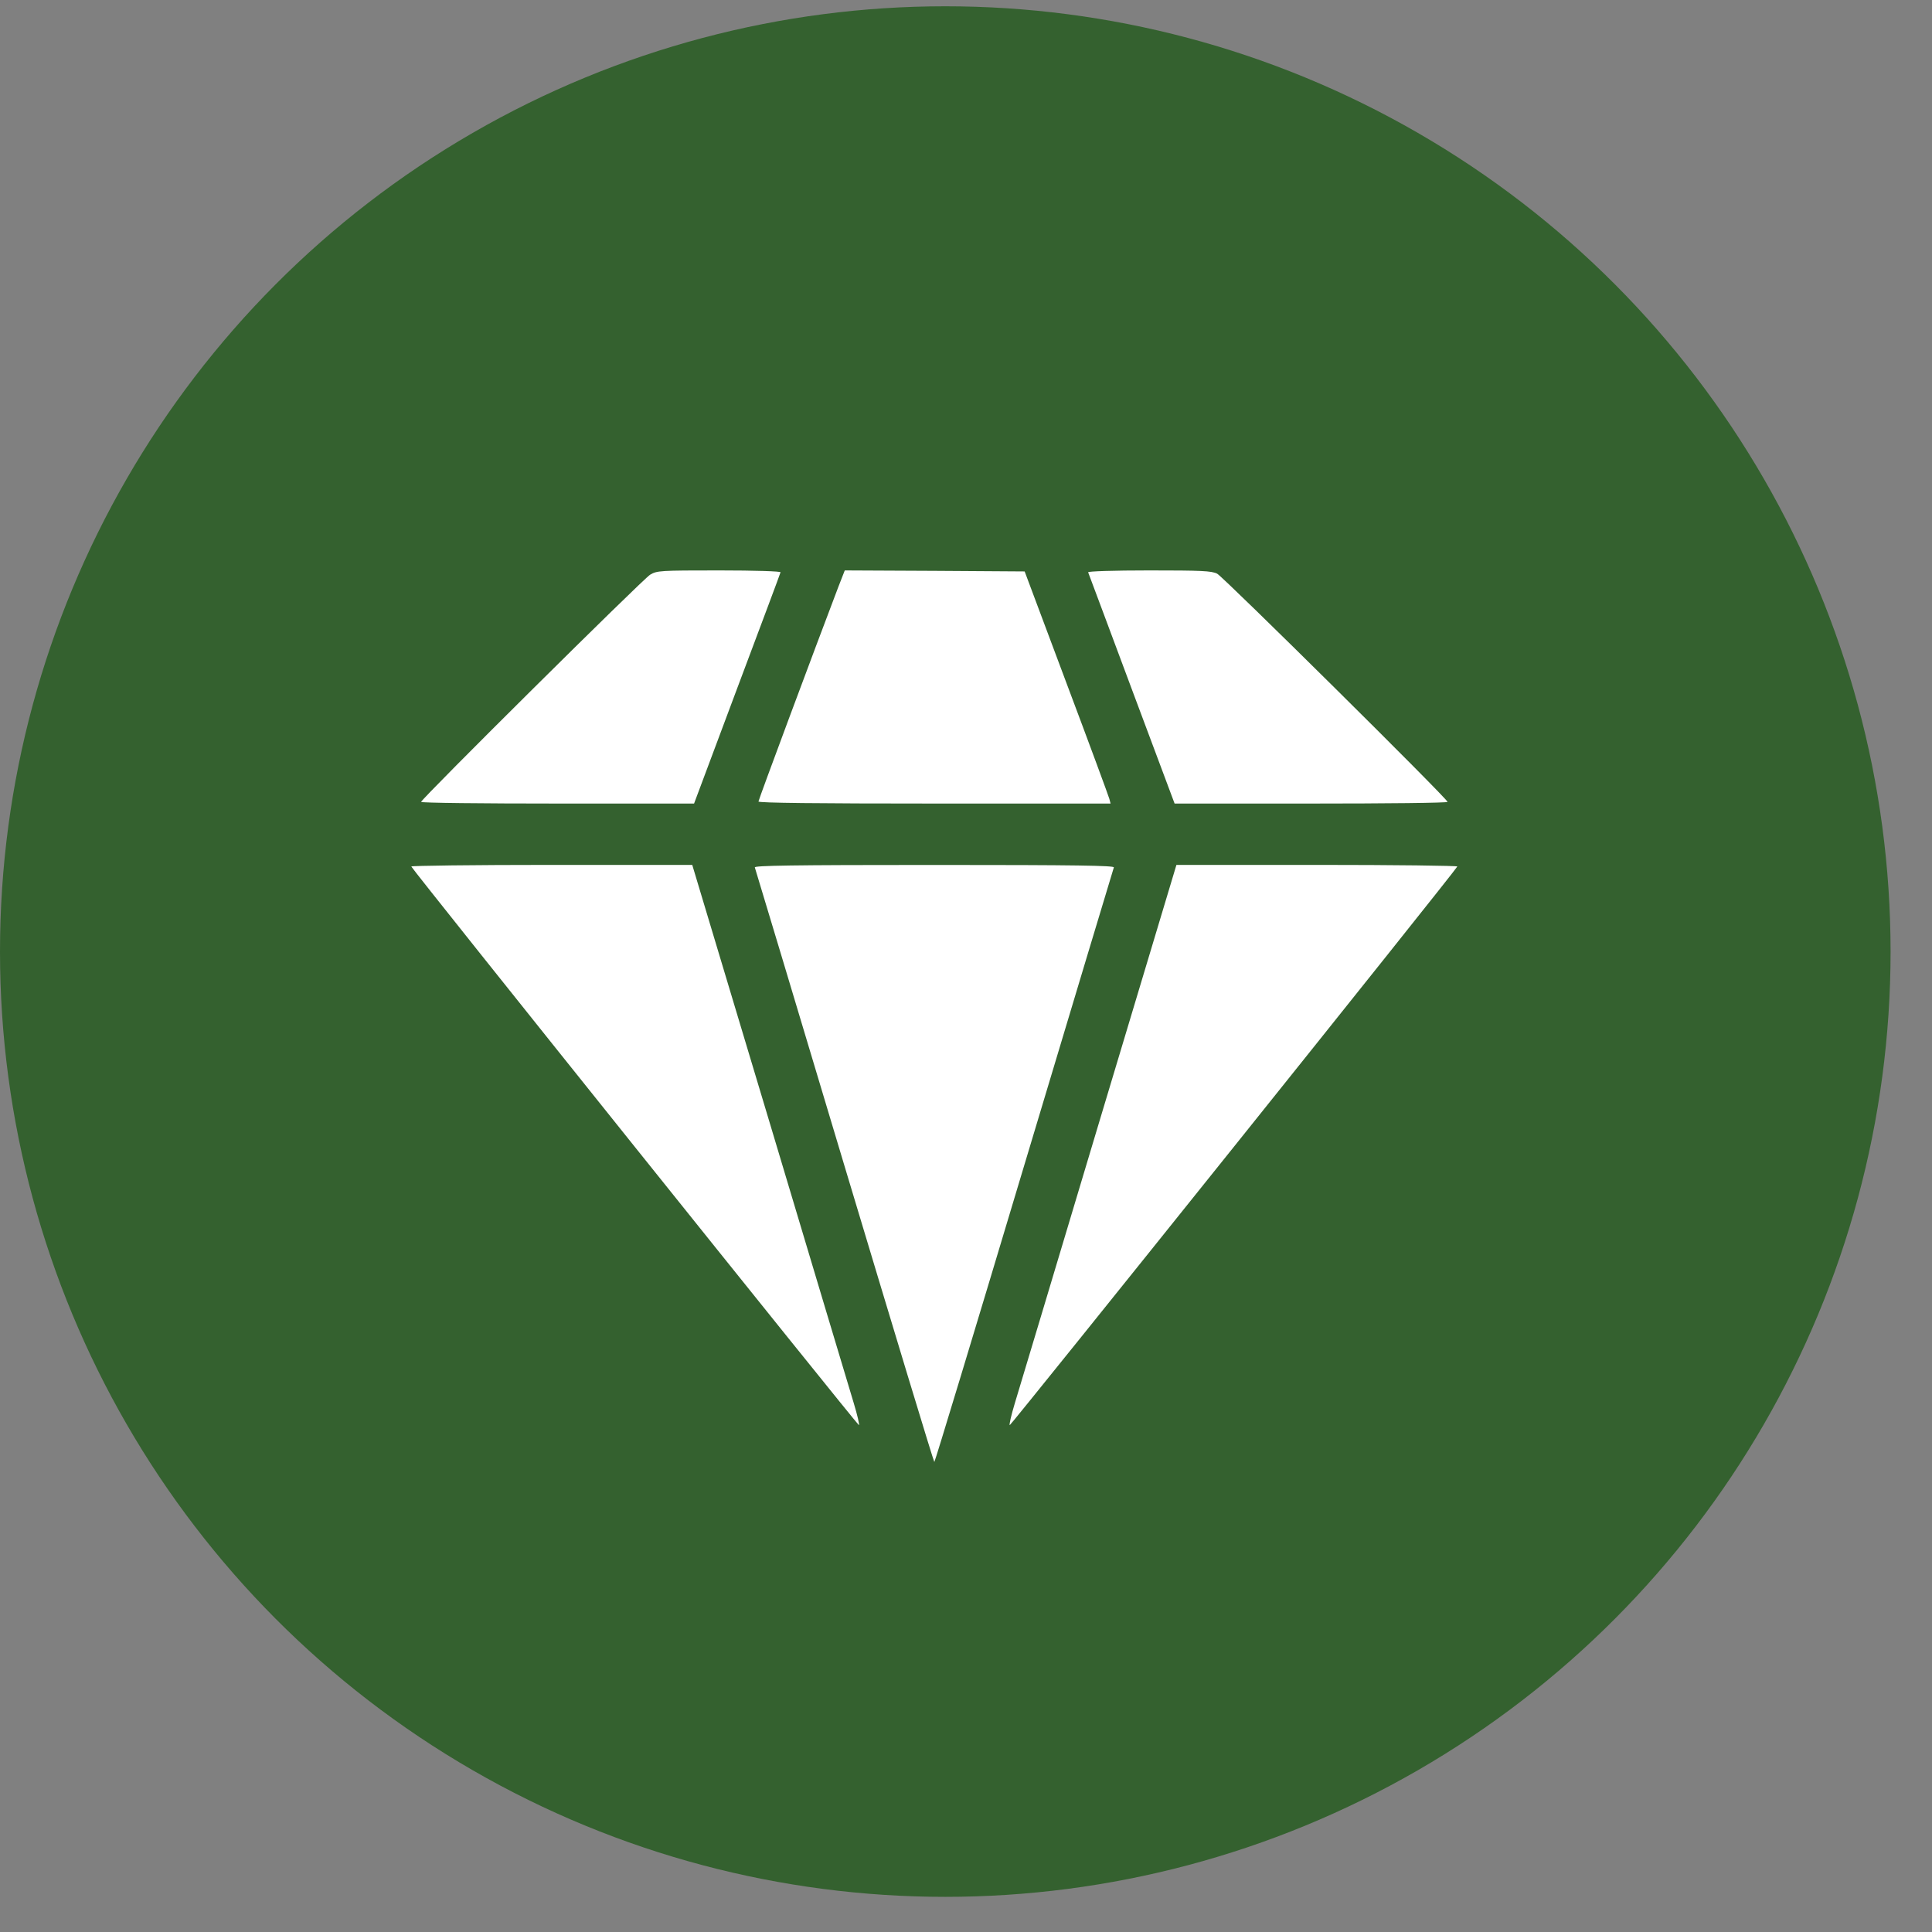
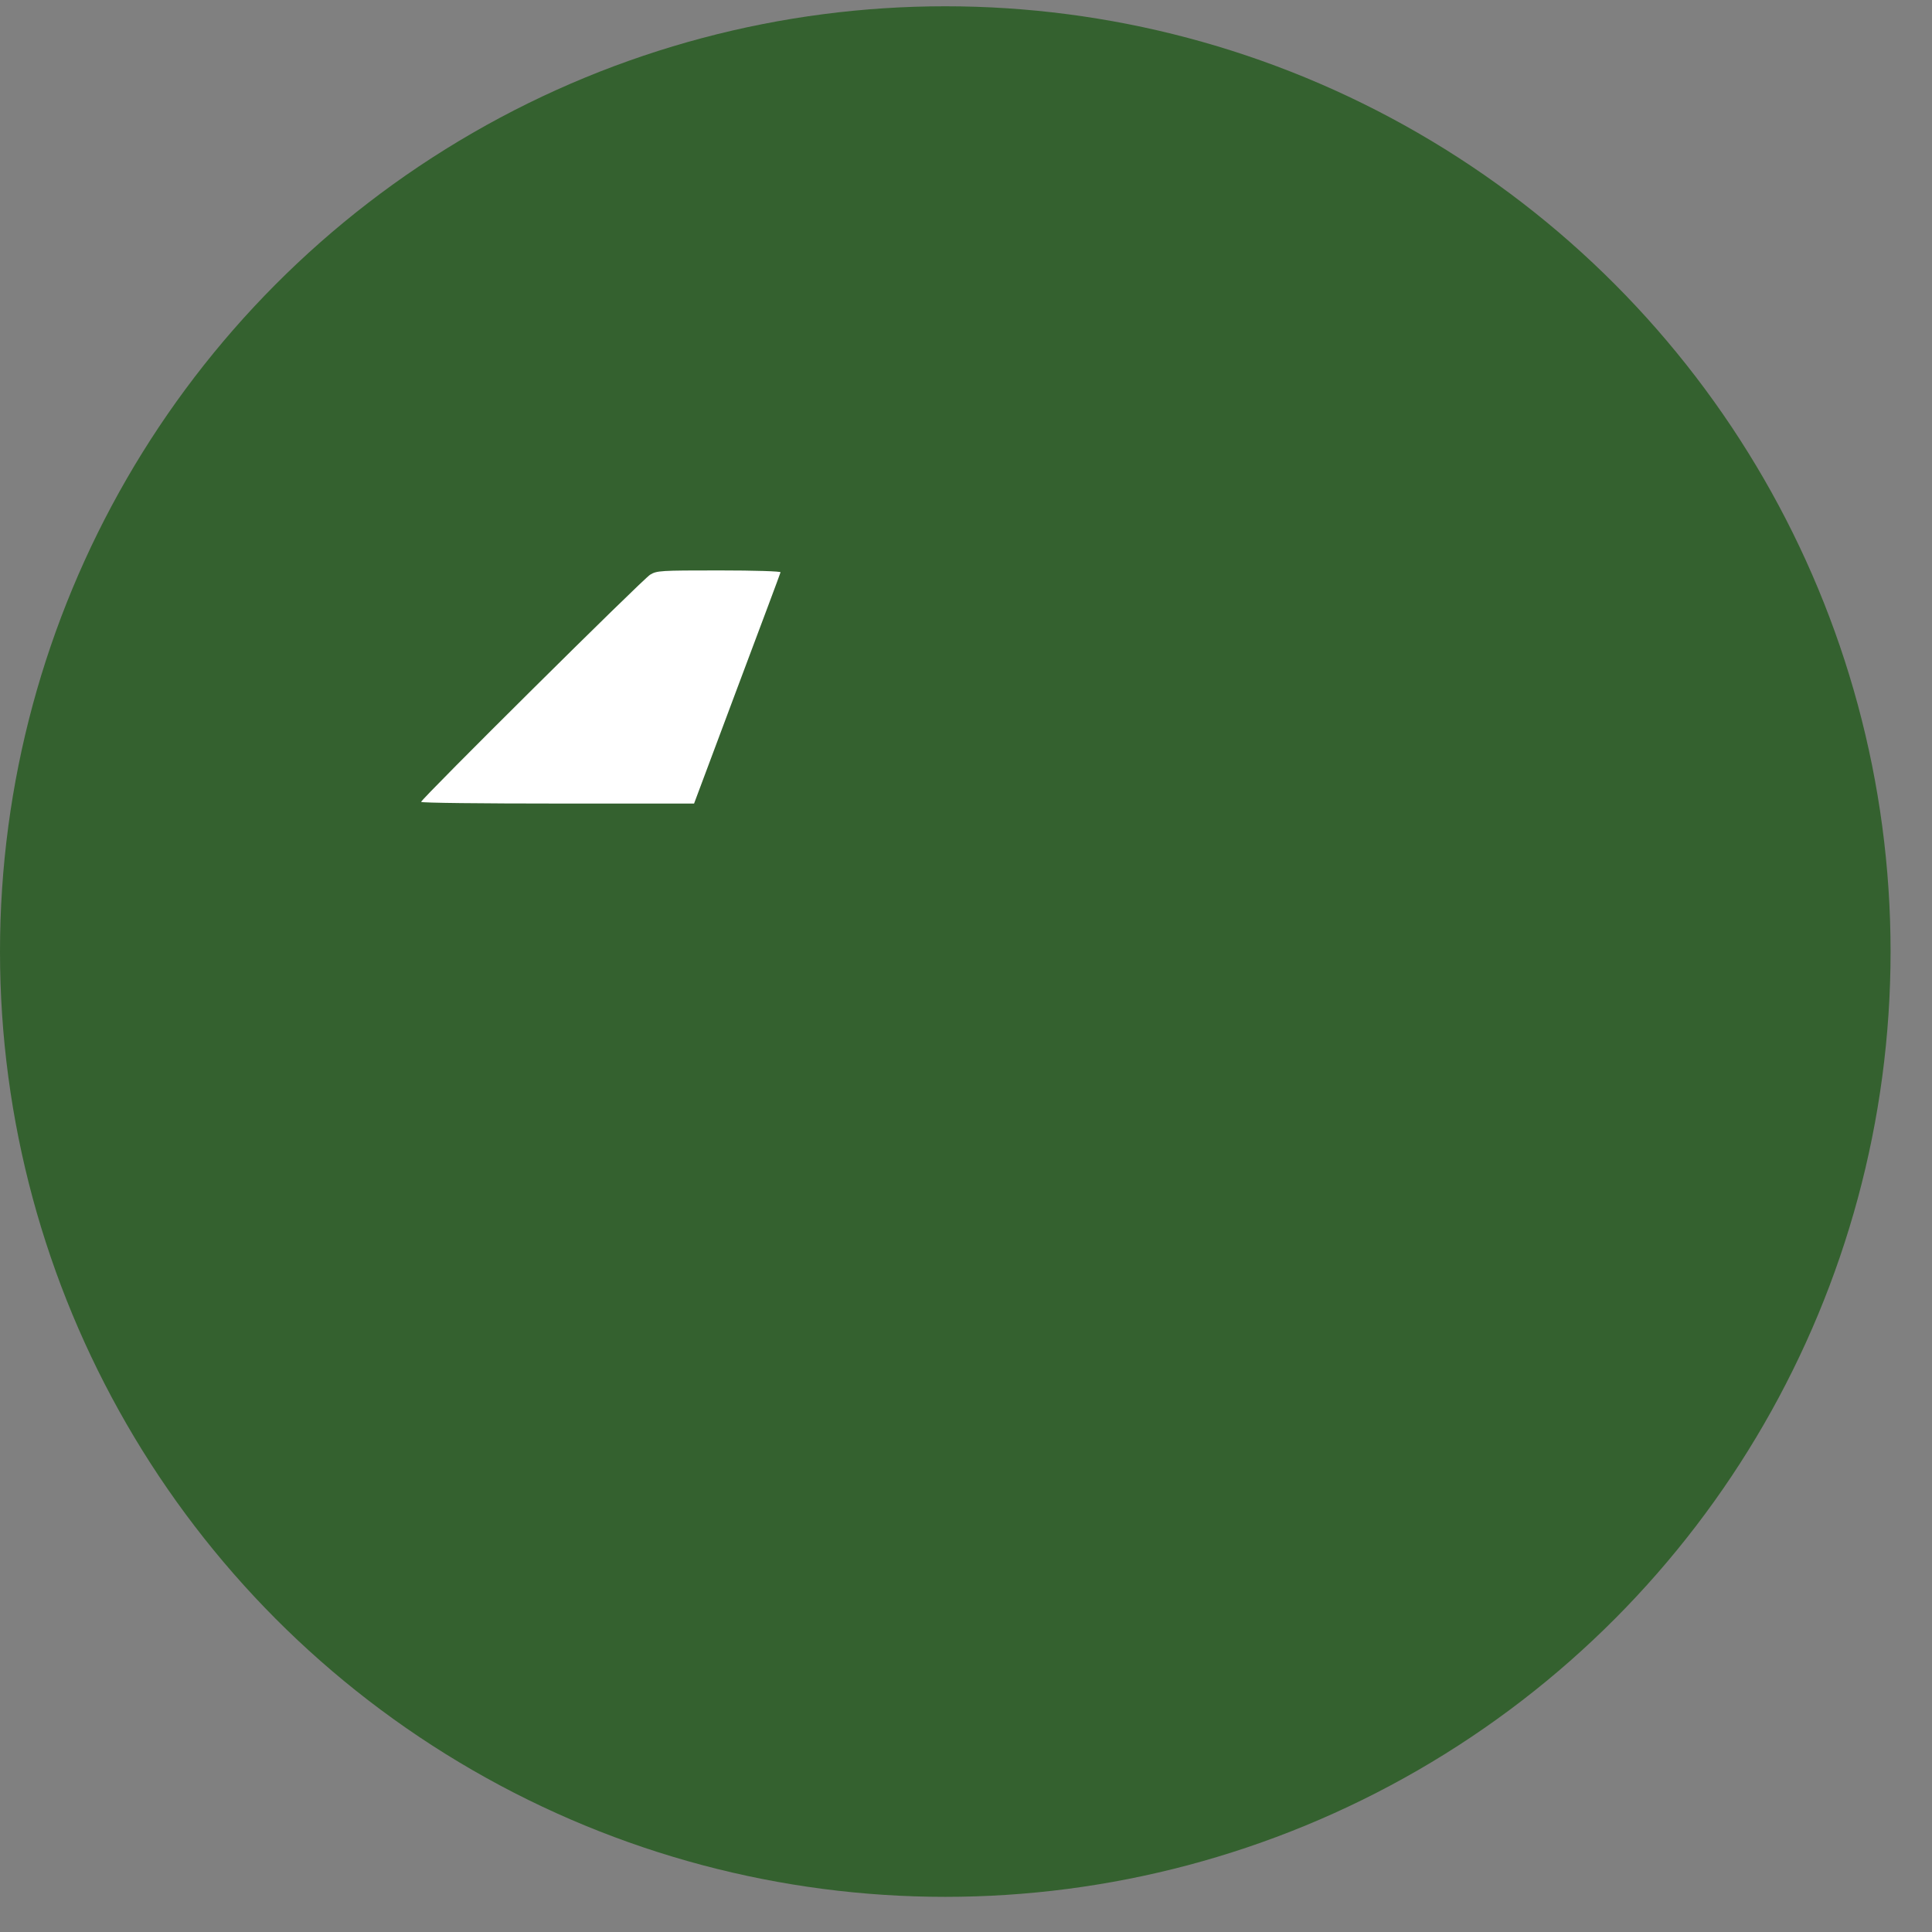
<svg xmlns="http://www.w3.org/2000/svg" width="36" height="36" viewBox="0 0 36 36" fill="none">
  <rect x="0" y="0" width="36" height="36" fill="#808080" stroke="none" />
  <circle cx="17.614" cy="17.731" r="17.614" fill="#34612F" />
  <g clip-path="url(#clip0_163_2391)">
    <path d="M12.114 10.709C11.98 10.789 7.847 14.889 7.847 14.942C7.847 14.961 8.99 14.973 10.392 14.973H12.933L13.733 12.835C14.175 11.658 14.541 10.683 14.544 10.664C14.552 10.645 14.065 10.629 13.402 10.629C12.3 10.629 12.239 10.633 12.114 10.709Z" fill="white" />
-     <path d="M15.619 10.942C15.181 12.092 14.133 14.904 14.133 14.935C14.133 14.961 15.223 14.973 17.413 14.973H20.694L20.671 14.885C20.659 14.839 20.301 13.868 19.871 12.725L19.093 10.648L17.417 10.637L15.741 10.629L15.619 10.942Z" fill="white" />
-     <path d="M20.276 10.664C20.283 10.683 20.649 11.658 21.087 12.835L21.887 14.973H24.432C25.83 14.973 26.973 14.961 26.973 14.942C26.973 14.885 22.798 10.751 22.68 10.69C22.577 10.637 22.386 10.629 21.411 10.629C20.752 10.629 20.268 10.645 20.276 10.664Z" fill="white" />
-     <path d="M7.664 16.146C7.687 16.211 15.977 26.555 16.004 26.555C16.019 26.555 15.977 26.372 15.909 26.147C15.84 25.918 15.135 23.572 14.343 20.924L12.899 16.116H10.274C8.83 16.116 7.656 16.131 7.664 16.146Z" fill="white" />
-     <path d="M14.065 16.163C14.076 16.19 14.827 18.693 15.737 21.729C16.648 24.762 17.398 27.242 17.41 27.242C17.421 27.242 18.172 24.762 19.082 21.725C19.993 18.693 20.744 16.19 20.755 16.163C20.767 16.129 20.081 16.117 17.41 16.117C14.739 16.117 14.053 16.129 14.065 16.163Z" fill="white" />
-     <path d="M20.477 20.924C19.684 23.572 18.98 25.918 18.911 26.143C18.842 26.372 18.8 26.555 18.816 26.555C18.842 26.555 27.133 16.211 27.155 16.146C27.163 16.131 25.99 16.116 24.546 16.116H21.921L20.477 20.924Z" fill="white" />
  </g>
  <defs>
    <clipPath id="clip0_163_2391">
      <rect width="20.722" height="20.722" fill="white" transform="translate(7 7)" />
    </clipPath>
  </defs>
</svg>